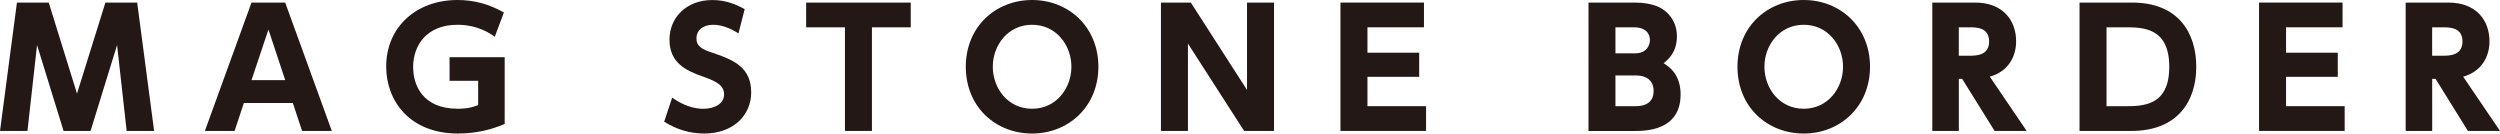
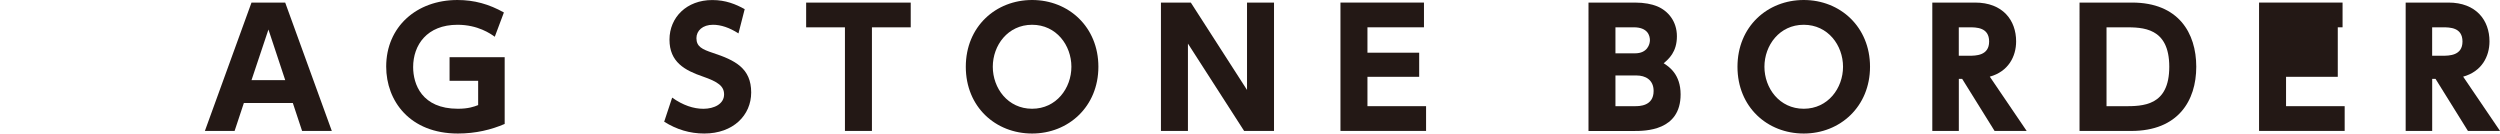
<svg xmlns="http://www.w3.org/2000/svg" id="_レイヤー_2" width="641.85" height="34.28" viewBox="0 0 641.85 34.28">
  <defs>
    <style>.cls-1{fill:#231815;}</style>
  </defs>
  <g id="_レイアウト">
-     <path class="cls-1" d="M23.25,33.62h-6.93l-6.81-22.06-2.46,22.06H0L4.35.66h8.16l7.26,23.37L27.06.66h8.16l4.35,32.96h-7.05l-2.46-22.06-6.81,22.06Z" />
    <path class="cls-1" d="M62.61,26.44l-2.38,7.18h-7.63L64.57.66h8.65l11.97,32.96h-7.63l-2.38-7.18h-12.59ZM73.23,20.58l-4.31-13-4.35,13h8.65Z" />
    <path class="cls-1" d="M127.02,9.43c-1.02-.74-4.31-3.07-9.55-3.07-7.87,0-11.4,5.21-11.4,10.86,0,4.39,2.21,10.7,11.48,10.7,2.71,0,4.14-.53,5.21-.94v-6.23h-7.34v-6.07h14.15v17.14c-3.44,1.48-7.42,2.46-12.01,2.46-12.34,0-18.41-8.36-18.41-17.18,0-10.21,7.79-17.1,18.29-17.1,4.35,0,8.12,1.07,11.93,3.2l-2.34,6.23Z" />
    <path class="cls-1" d="M189.58,8.57c-2.3-1.48-4.51-2.21-6.52-2.21-2.67,0-4.26,1.52-4.26,3.44,0,2.17,1.48,2.87,4.18,3.77,5.74,1.89,9.88,3.94,9.88,10.17,0,5.86-4.63,10.54-12.05,10.54-3.73,0-7.09-1.03-10.29-3.03l2.05-6.19c2.75,1.97,5.49,2.87,8,2.87,2.83,0,5.33-1.27,5.33-3.69,0-2.13-1.56-3.24-5.45-4.59-4.67-1.6-8.57-3.73-8.57-9.47s4.43-10.17,10.99-10.17c3.44,0,6.03,1.07,8.32,2.34l-1.6,6.23Z" />
    <path class="cls-1" d="M223.86,33.62h-6.93V7.01h-9.96V.66h26.85v6.35h-9.96v26.61Z" />
    <path class="cls-1" d="M264.98,0c9.39,0,17.02,6.93,17.02,17.14s-7.67,17.14-17.02,17.14-17.02-6.81-17.02-17.14S255.67,0,264.98,0ZM264.98,27.92c6.23,0,10.09-5.29,10.09-10.78s-3.85-10.78-10.09-10.78-10.09,5.29-10.09,10.78,3.85,10.78,10.09,10.78Z" />
    <path class="cls-1" d="M305.73.66l14.43,22.43V.66h6.93v32.96h-7.67l-14.43-22.43v22.43h-6.93V.66h7.67Z" />
    <path class="cls-1" d="M364.36,13.53v6.19h-13.28v7.54h15.05v6.35h-21.98V.66h21.44v6.35h-14.51v6.52h13.28Z" />
    <path class="cls-1" d="M419.75.66c2.46,0,4.35.41,5.66.94,2.83,1.15,5.12,3.85,5.12,7.71,0,4.06-2.13,5.86-3.4,6.93,1.35.86,4.35,2.83,4.35,8,0,9.39-9.1,9.39-12.05,9.39h-11.6V.66h11.93ZM414.75,7.01v6.68h5.04c3.16,0,3.81-2.34,3.81-3.36,0-1.19-.57-3.32-4.14-3.32h-4.71ZM414.75,19.39v7.87h5.04c1.07,0,4.76,0,4.76-3.9,0-2.91-2.17-3.98-4.35-3.98h-5.45Z" />
    <path class="cls-1" d="M463.09,0c9.39,0,17.02,6.93,17.02,17.14s-7.67,17.14-17.02,17.14-17.01-6.81-17.01-17.14,7.71-17.14,17.01-17.14ZM463.09,27.92c6.23,0,10.09-5.29,10.09-10.78s-3.85-10.78-10.09-10.78-10.09,5.29-10.09,10.78,3.85,10.78,10.09,10.78Z" />
    <path class="cls-1" d="M507.08.66c7.13,0,10.54,4.55,10.54,9.96,0,3.9-2.01,7.75-6.76,9.06l9.47,13.94h-8.24l-8.32-13.37h-.86v13.37h-6.81V.66h10.99ZM502.9,7.01v7.3h2.62c1.72,0,5.17,0,5.17-3.65s-3.28-3.65-5.12-3.65h-2.67Z" />
    <path class="cls-1" d="M533.9.66h13.49c11.89,0,16.48,7.79,16.48,16.48s-4.63,16.48-16.69,16.48h-13.28V.66ZM540.83,27.27h4.47c4.84,0,11.64,0,11.64-10.13s-6.85-10.13-11.44-10.13h-4.67v20.25Z" />
-     <path class="cls-1" d="M600.2,13.53v6.19h-13.28v7.54h15.05v6.35h-21.98V.66h21.44v6.35h-14.51v6.52h13.28Z" />
+     <path class="cls-1" d="M600.2,13.53v6.19h-13.28v7.54h15.05v6.35h-21.98V.66h21.44v6.35h-14.51h13.28Z" />
    <path class="cls-1" d="M628.61.66c7.13,0,10.54,4.55,10.54,9.96,0,3.9-2.01,7.75-6.76,9.06l9.47,13.94h-8.24l-8.32-13.37h-.86v13.37h-6.81V.66h10.99ZM624.43,7.01v7.3h2.62c1.72,0,5.17,0,5.17-3.65s-3.28-3.65-5.12-3.65h-2.67Z" />
  </g>
</svg>